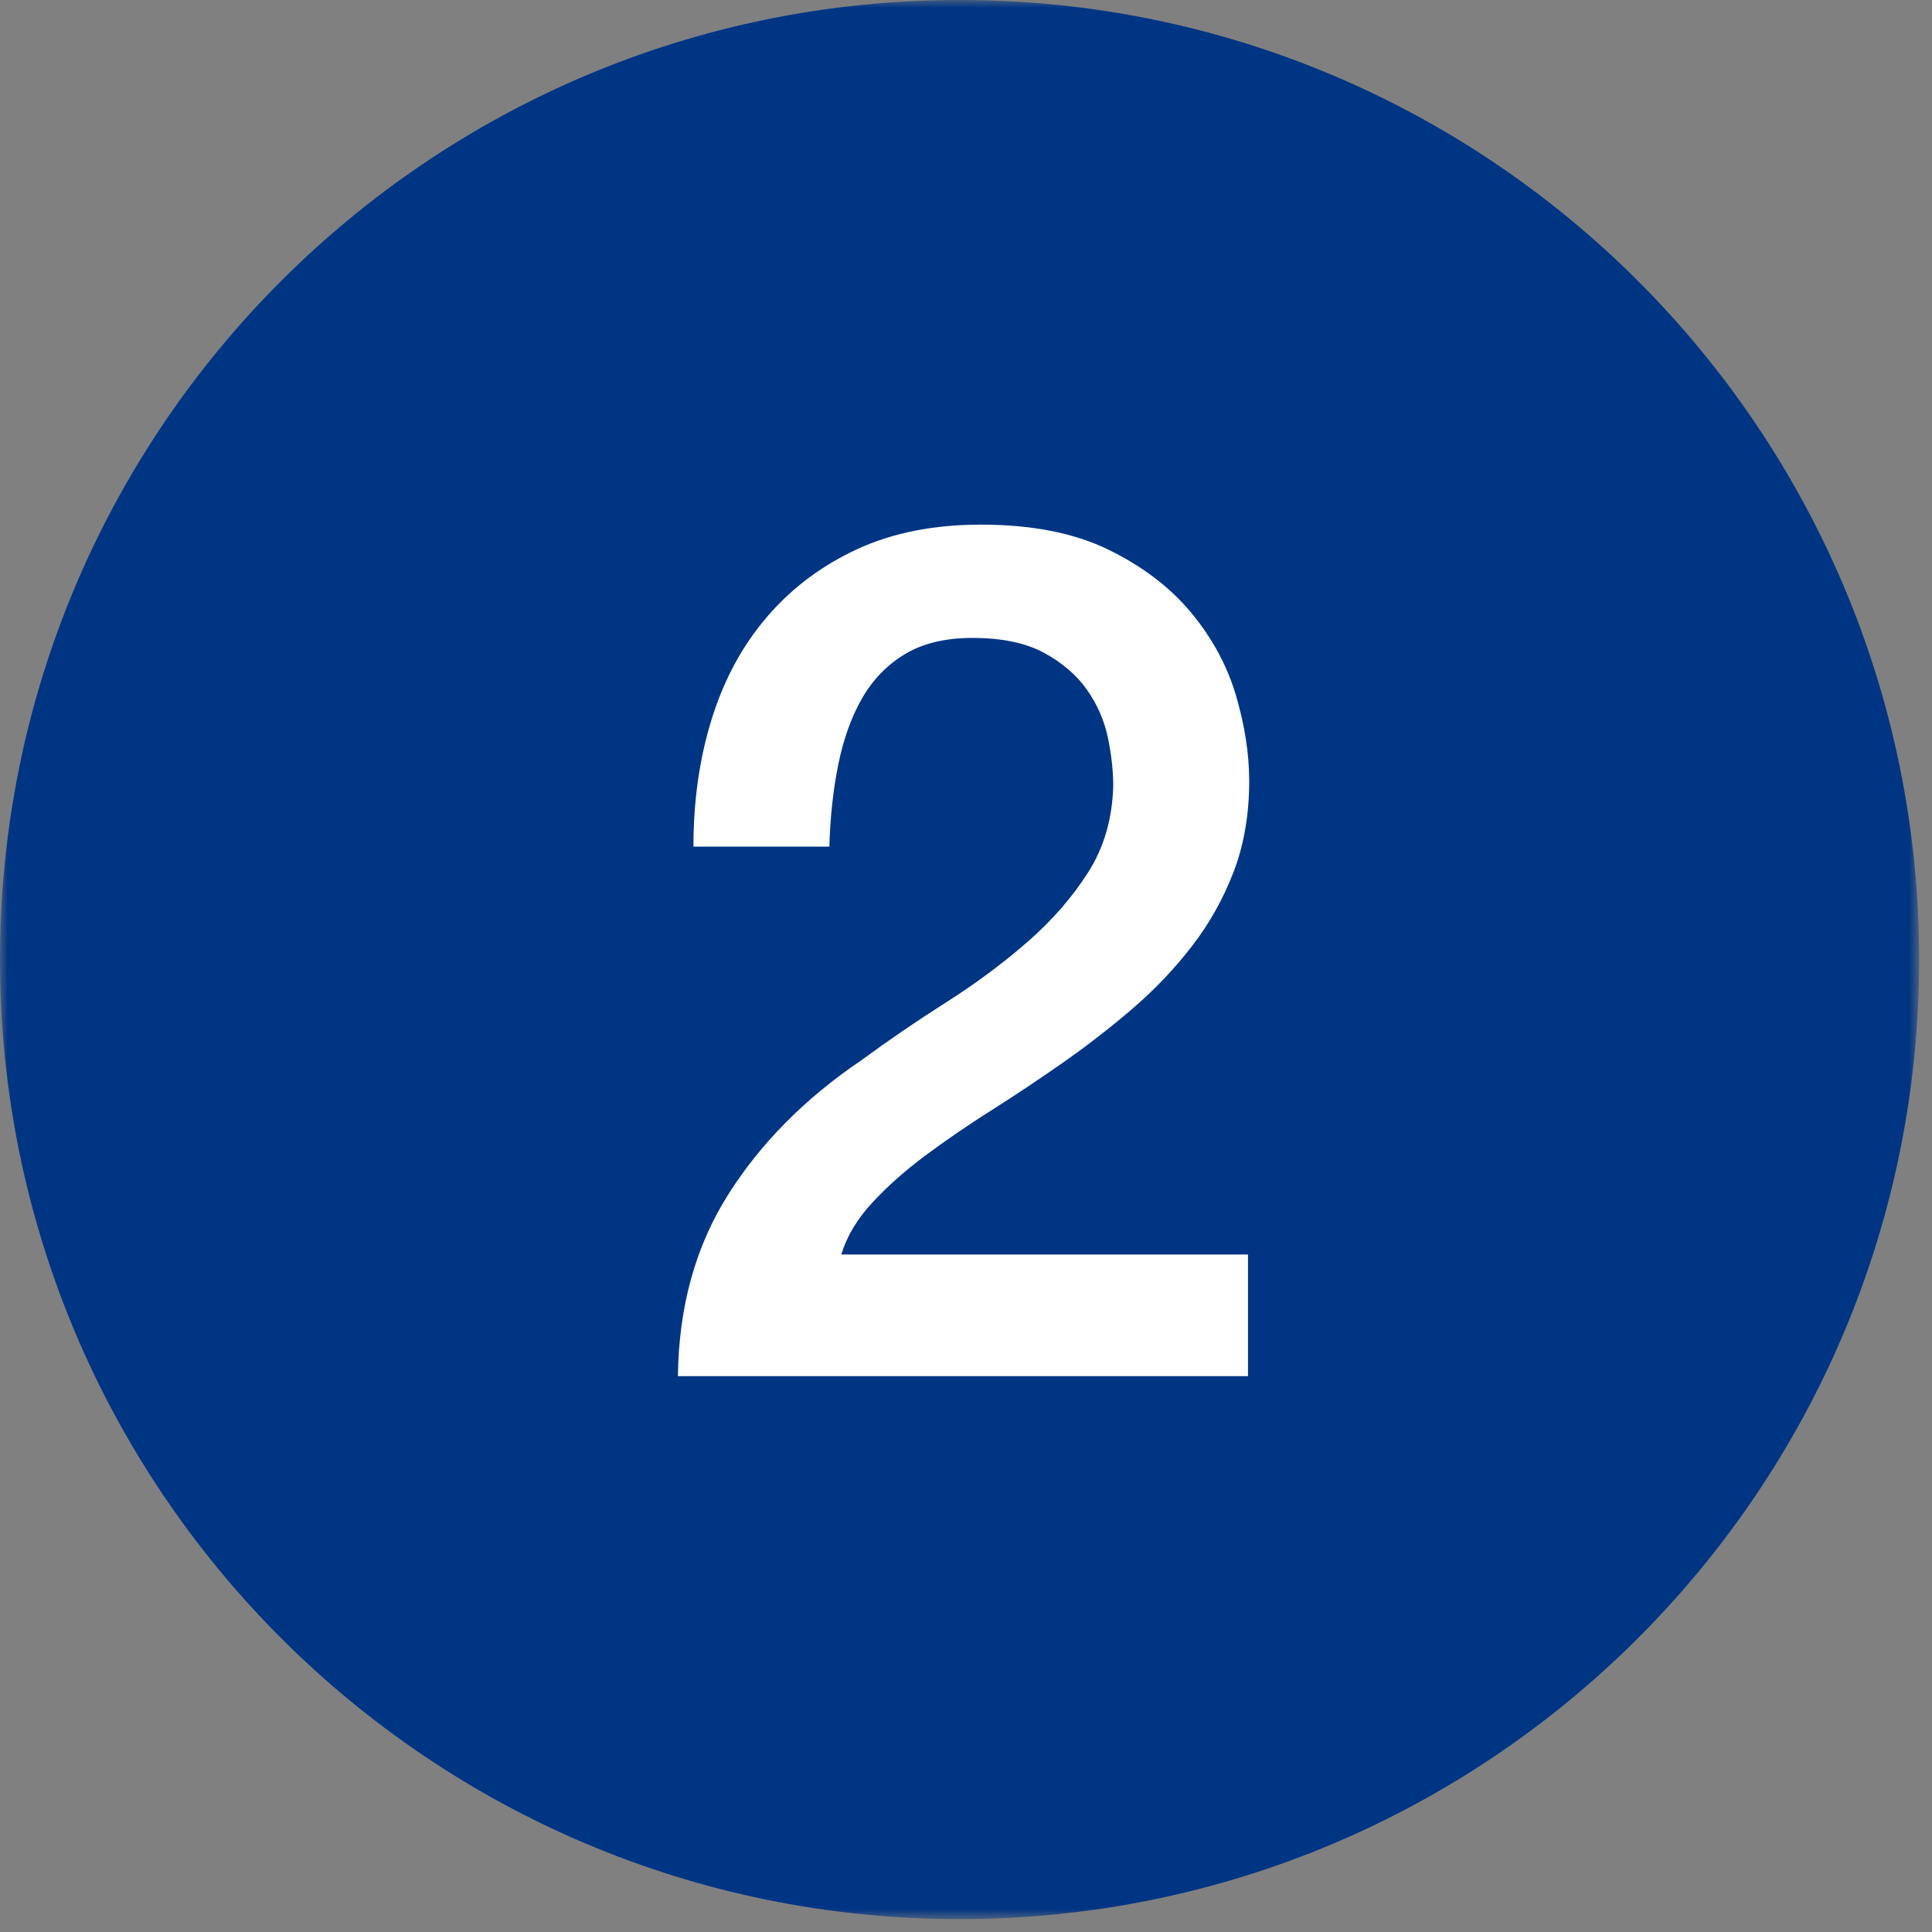
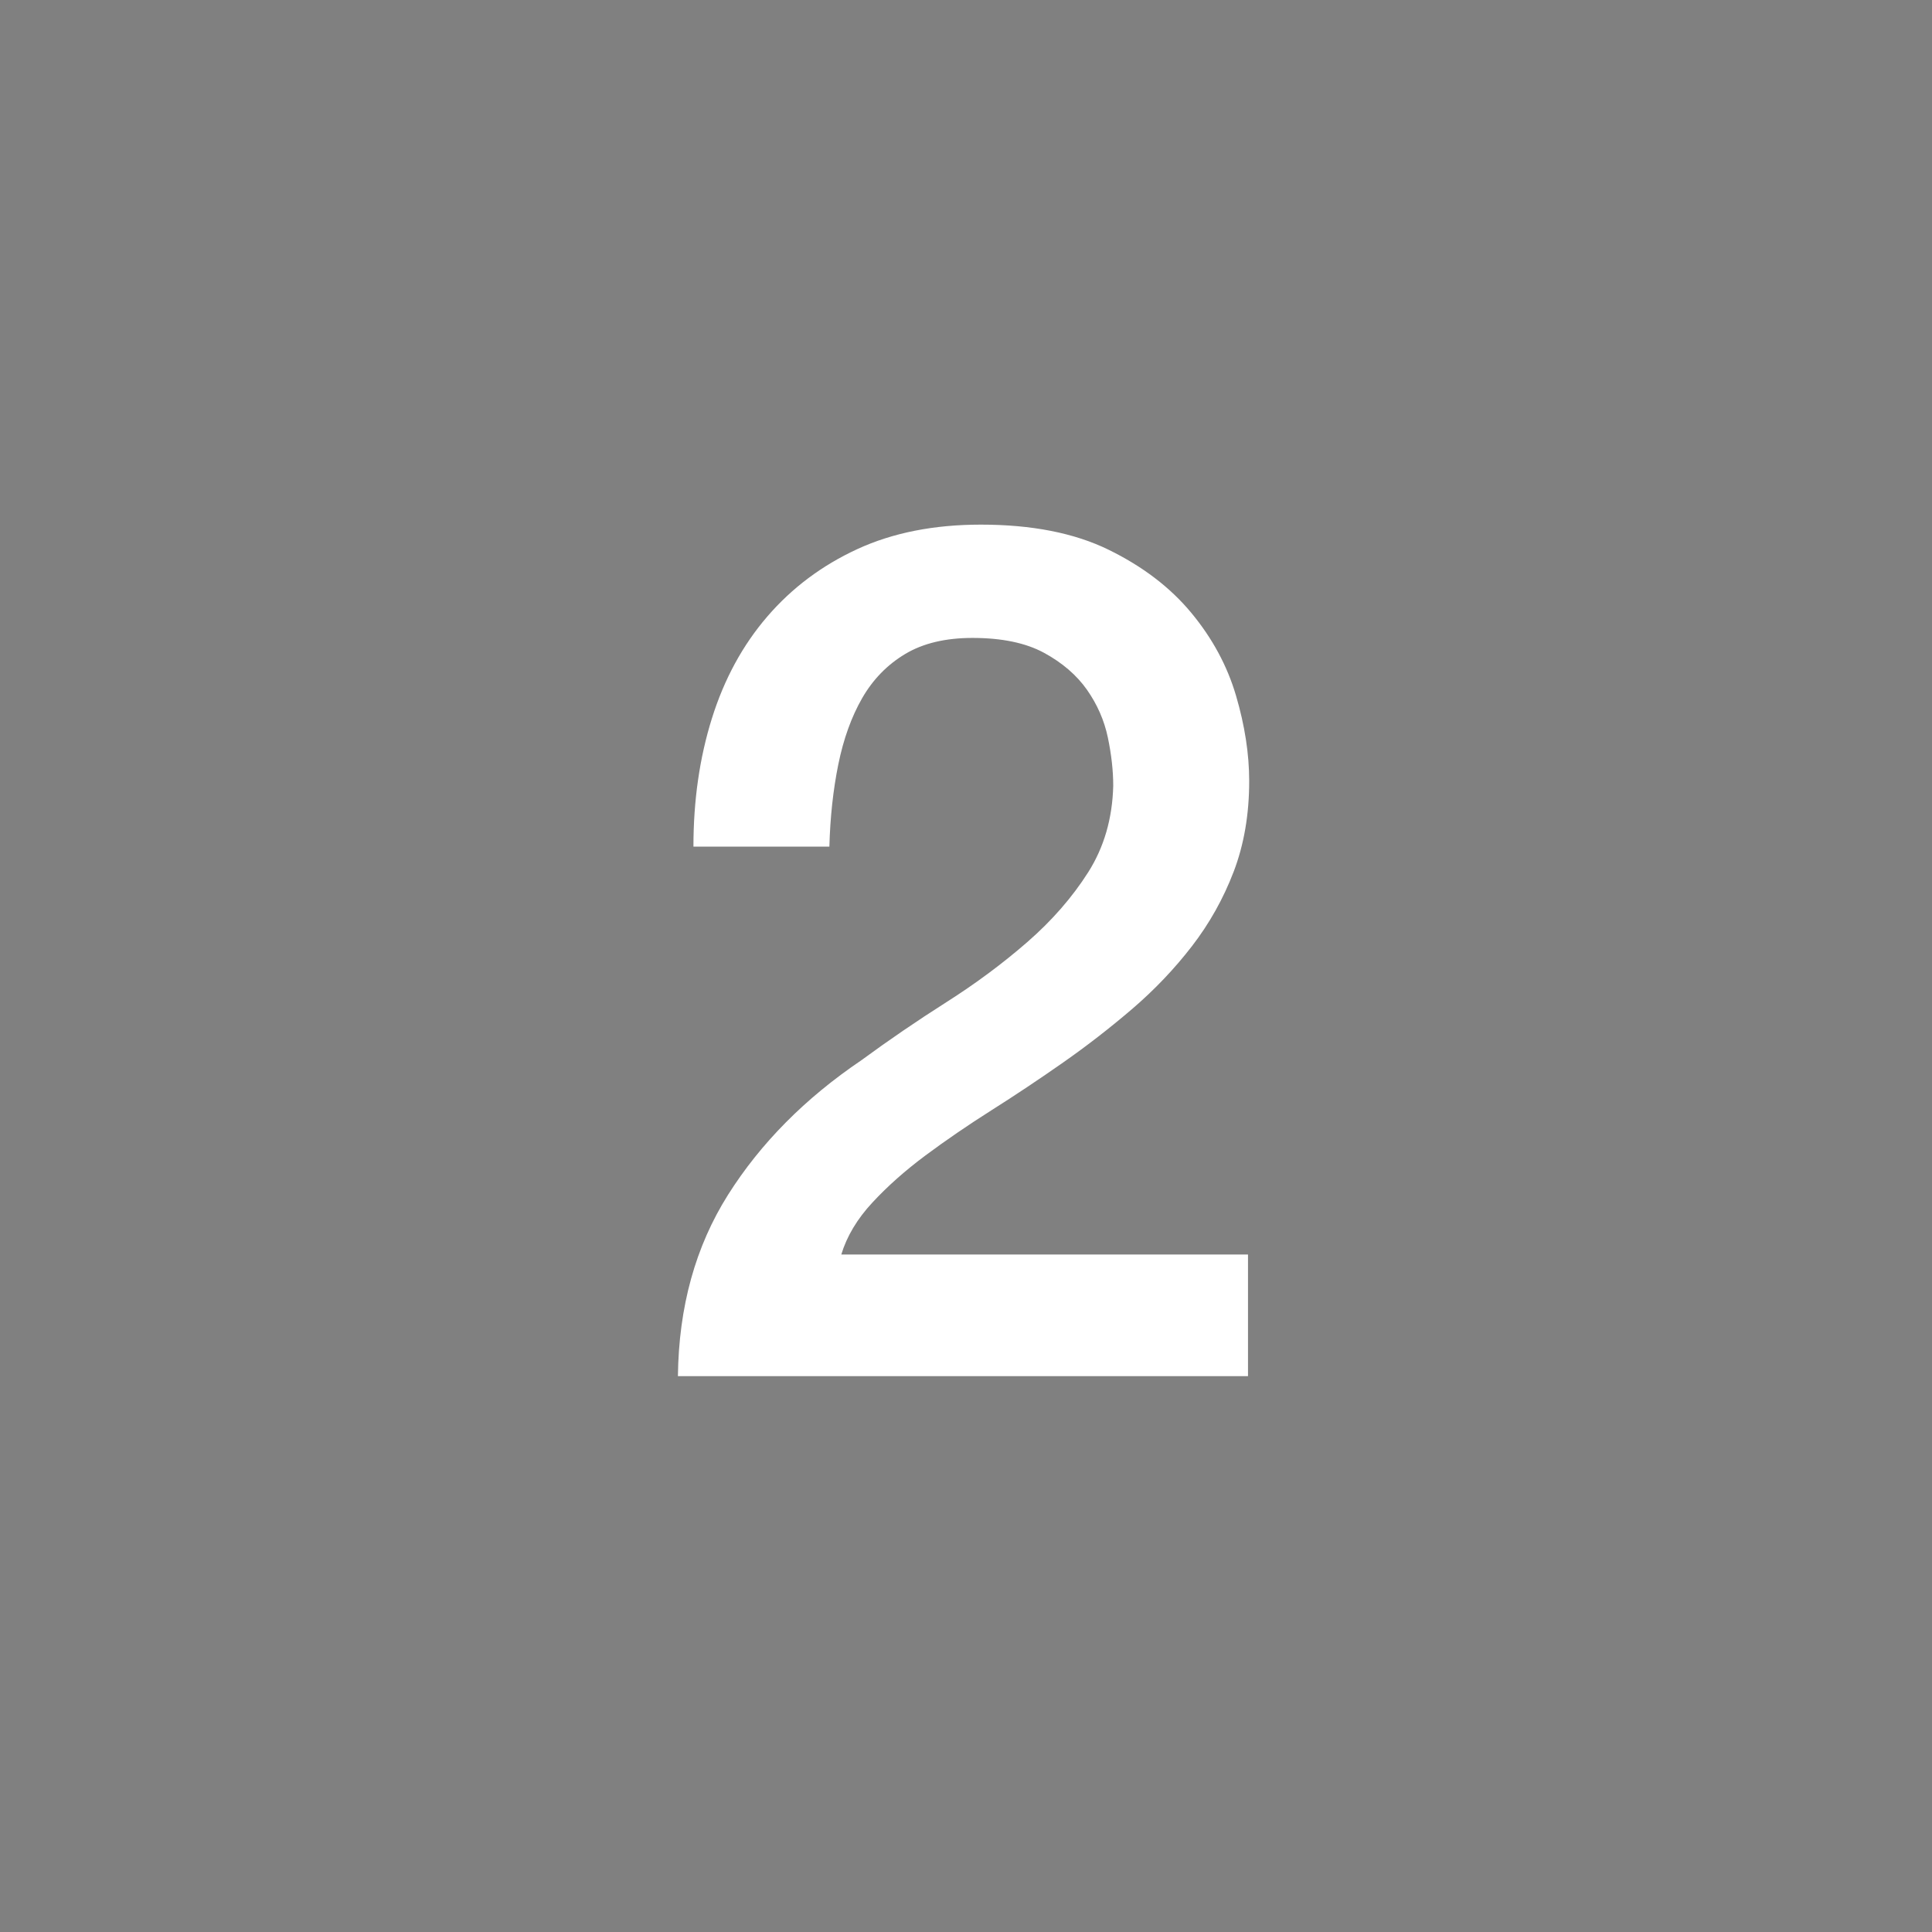
<svg xmlns="http://www.w3.org/2000/svg" xmlns:xlink="http://www.w3.org/1999/xlink" width="126px" height="126px" viewBox="0 0 126 126" version="1.1">
  <rect x="0" y="0" width="126" height="126" fill="#808080" stroke="none" />
  <title>Group 6</title>
  <defs>
-     <polygon id="path-1" points="0 0 125.16 0 125.16 125.16 0 125.16" />
-   </defs>
+     </defs>
  <g id="Page-1" stroke="none" stroke-width="1" fill="none" fill-rule="evenodd">
    <g id="Group-6" transform="translate(0, 0)">
      <g id="Group-3">
        <mask id="mask-2" fill="white">
          <use xlink:href="#path-1" />
        </mask>
        <g id="Clip-2" />
        <path d="M125.16,62.58 C125.16,97.142 97.142,125.16 62.58,125.16 C28.018,125.16 -0,97.142 -0,62.58 C-0,28.018 28.018,0 62.58,0 C97.142,0 125.16,28.018 125.16,62.58" id="Fill-1" fill="#003584" mask="url(#mask-2)" />
      </g>
      <path d="M81.391,89.749 L44.212,89.749 C44.264,85.238 45.352,81.298 47.478,77.926 C49.605,74.556 52.508,71.626 56.19,69.137 C57.953,67.842 59.794,66.584 61.712,65.365 C63.63,64.147 65.394,62.837 67.001,61.437 C68.608,60.037 69.93,58.52 70.969,56.887 C72.004,55.254 72.549,53.375 72.602,51.248 C72.602,50.264 72.484,49.214 72.251,48.098 C72.017,46.984 71.564,45.947 70.891,44.987 C70.216,44.028 69.282,43.225 68.091,42.576 C66.897,41.928 65.341,41.604 63.423,41.604 C61.66,41.604 60.196,41.954 59.029,42.654 C57.862,43.354 56.929,44.314 56.228,45.531 C55.529,46.75 55.011,48.189 54.673,49.848 C54.336,51.508 54.141,53.297 54.09,55.215 L45.224,55.215 C45.224,52.208 45.624,49.42 46.428,46.854 C47.231,44.287 48.438,42.07 50.045,40.204 C51.653,38.337 53.609,36.873 55.917,35.809 C58.224,34.747 60.907,34.215 63.968,34.215 C67.285,34.215 70.061,34.759 72.29,35.848 C74.519,36.937 76.322,38.311 77.695,39.97 C79.07,41.63 80.041,43.431 80.612,45.376 C81.183,47.32 81.469,49.175 81.469,50.937 C81.469,53.115 81.13,55.086 80.457,56.848 C79.782,58.612 78.874,60.232 77.734,61.709 C76.594,63.187 75.296,64.549 73.847,65.793 C72.394,67.037 70.891,68.204 69.335,69.293 C67.779,70.382 66.224,71.42 64.668,72.404 C63.112,73.39 61.673,74.375 60.35,75.36 C59.029,76.345 57.874,77.37 56.891,78.432 C55.904,79.495 55.23,80.623 54.867,81.815 L81.391,81.815 L81.391,89.749 Z" id="Fill-4" fill="#FFFFFF" />
    </g>
  </g>
</svg>